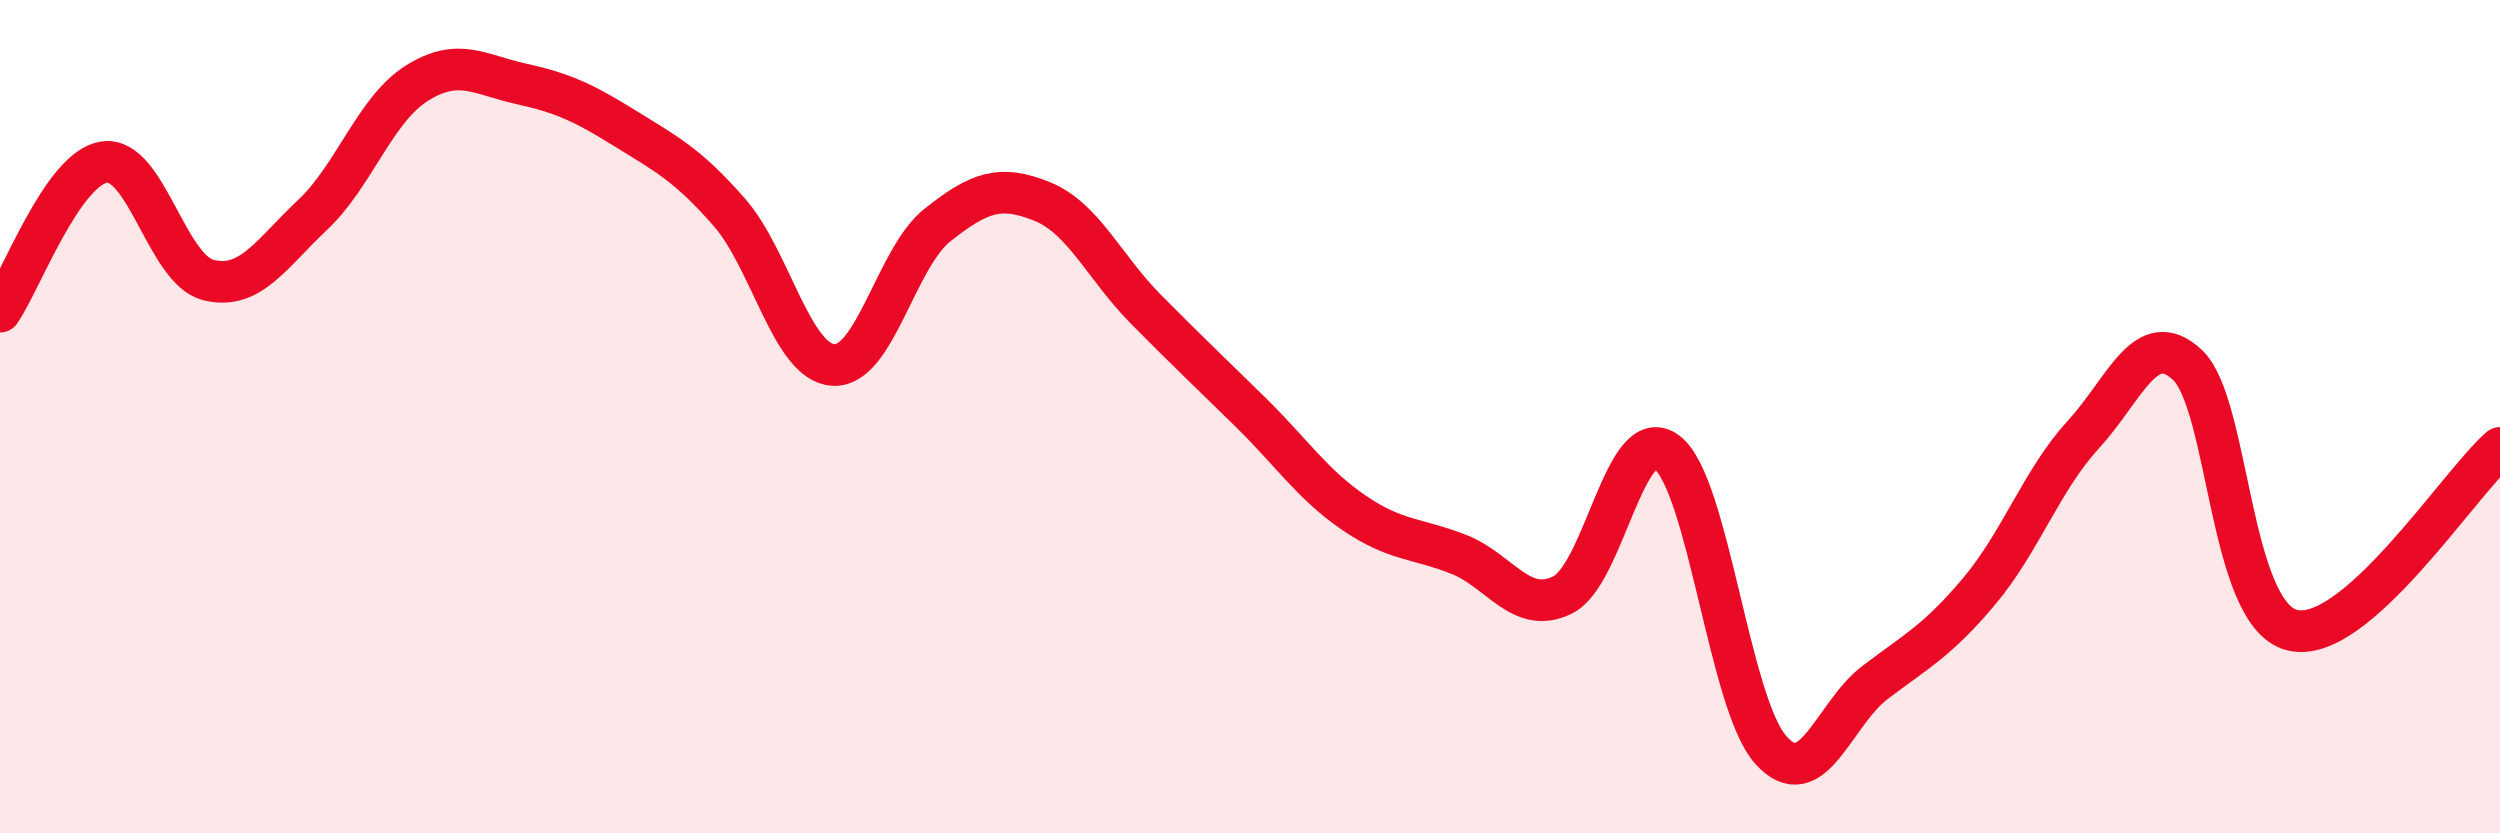
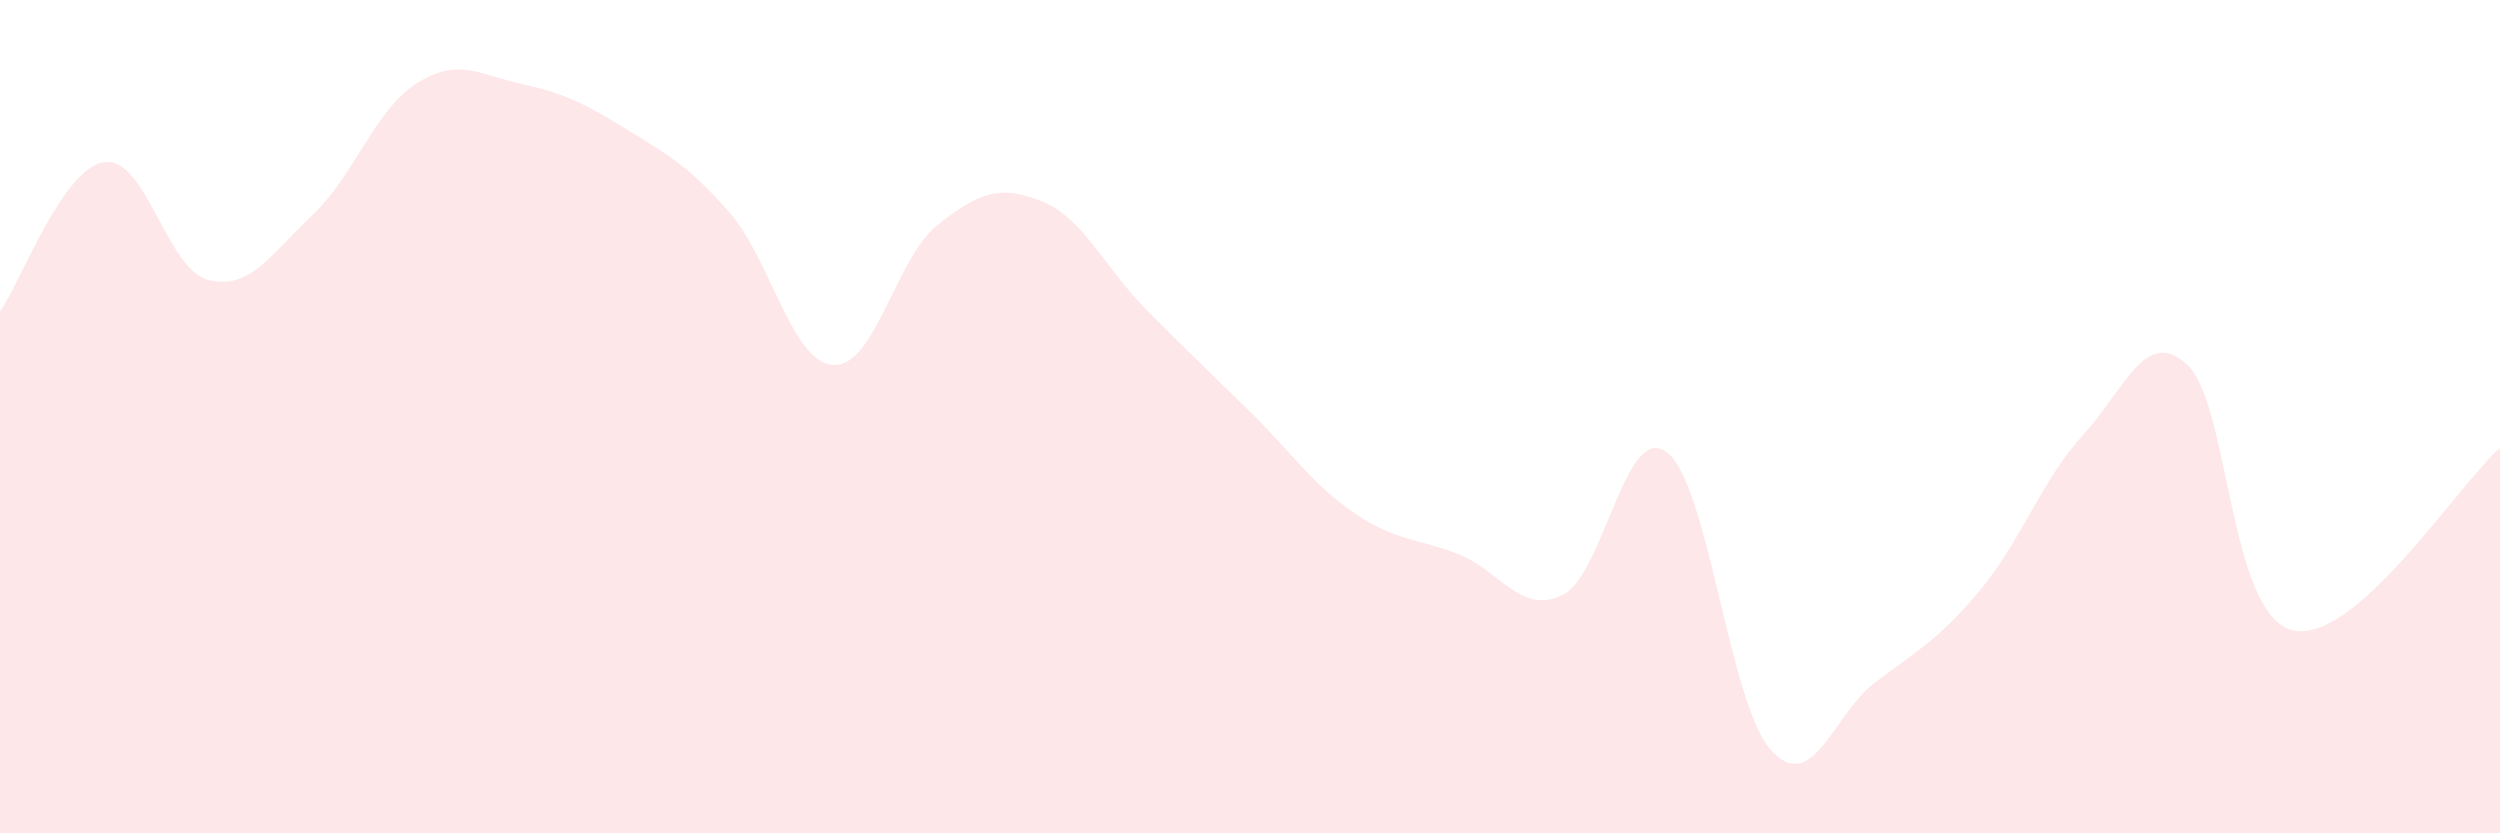
<svg xmlns="http://www.w3.org/2000/svg" width="60" height="20" viewBox="0 0 60 20">
  <path d="M 0,7.48 C 0.5,6.76 1.5,4.04 2.5,3.89 C 3.5,3.74 4,6.47 5,6.72 C 6,6.97 6.5,6.1 7.5,5.16 C 8.5,4.22 9,2.63 10,2 C 11,1.37 11.5,1.79 12.5,2.01 C 13.5,2.23 14,2.46 15,3.08 C 16,3.7 16.5,3.95 17.5,5.09 C 18.5,6.23 19,8.7 20,8.76 C 21,8.82 21.5,6.19 22.5,5.4 C 23.5,4.61 24,4.43 25,4.83 C 26,5.23 26.5,6.41 27.5,7.42 C 28.5,8.43 29,8.9 30,9.88 C 31,10.86 31.5,11.63 32.5,12.31 C 33.5,12.99 34,12.91 35,13.3 C 36,13.69 36.5,14.77 37.5,14.28 C 38.5,13.79 39,10.11 40,10.85 C 41,11.59 41.5,16.89 42.5,18 C 43.5,19.11 44,17.14 45,16.38 C 46,15.62 46.5,15.38 47.5,14.19 C 48.5,13 49,11.52 50,10.43 C 51,9.34 51.5,7.82 52.5,8.76 C 53.5,9.7 53.5,14.72 55,15.12 C 56.5,15.52 59,11.62 60,10.75L60 20L0 20Z" fill="#EB0A25" opacity="0.1" stroke-linecap="round" stroke-linejoin="round" />
-   <path d="M 0,7.48 C 0.5,6.76 1.5,4.04 2.5,3.89 C 3.5,3.74 4,6.47 5,6.72 C 6,6.97 6.5,6.1 7.5,5.16 C 8.5,4.22 9,2.63 10,2 C 11,1.37 11.5,1.79 12.5,2.01 C 13.5,2.23 14,2.46 15,3.08 C 16,3.7 16.5,3.95 17.5,5.09 C 18.5,6.23 19,8.7 20,8.76 C 21,8.82 21.5,6.19 22.5,5.4 C 23.5,4.61 24,4.43 25,4.83 C 26,5.23 26.5,6.41 27.5,7.42 C 28.5,8.43 29,8.9 30,9.88 C 31,10.86 31.5,11.63 32.5,12.31 C 33.5,12.99 34,12.91 35,13.3 C 36,13.69 36.5,14.77 37.5,14.28 C 38.5,13.79 39,10.11 40,10.85 C 41,11.59 41.5,16.89 42.5,18 C 43.5,19.11 44,17.14 45,16.38 C 46,15.62 46.5,15.38 47.5,14.19 C 48.5,13 49,11.52 50,10.43 C 51,9.34 51.5,7.82 52.5,8.76 C 53.5,9.7 53.5,14.72 55,15.12 C 56.5,15.52 59,11.62 60,10.75" stroke="#EB0A25" stroke-width="1" fill="none" stroke-linecap="round" stroke-linejoin="round" />
</svg>